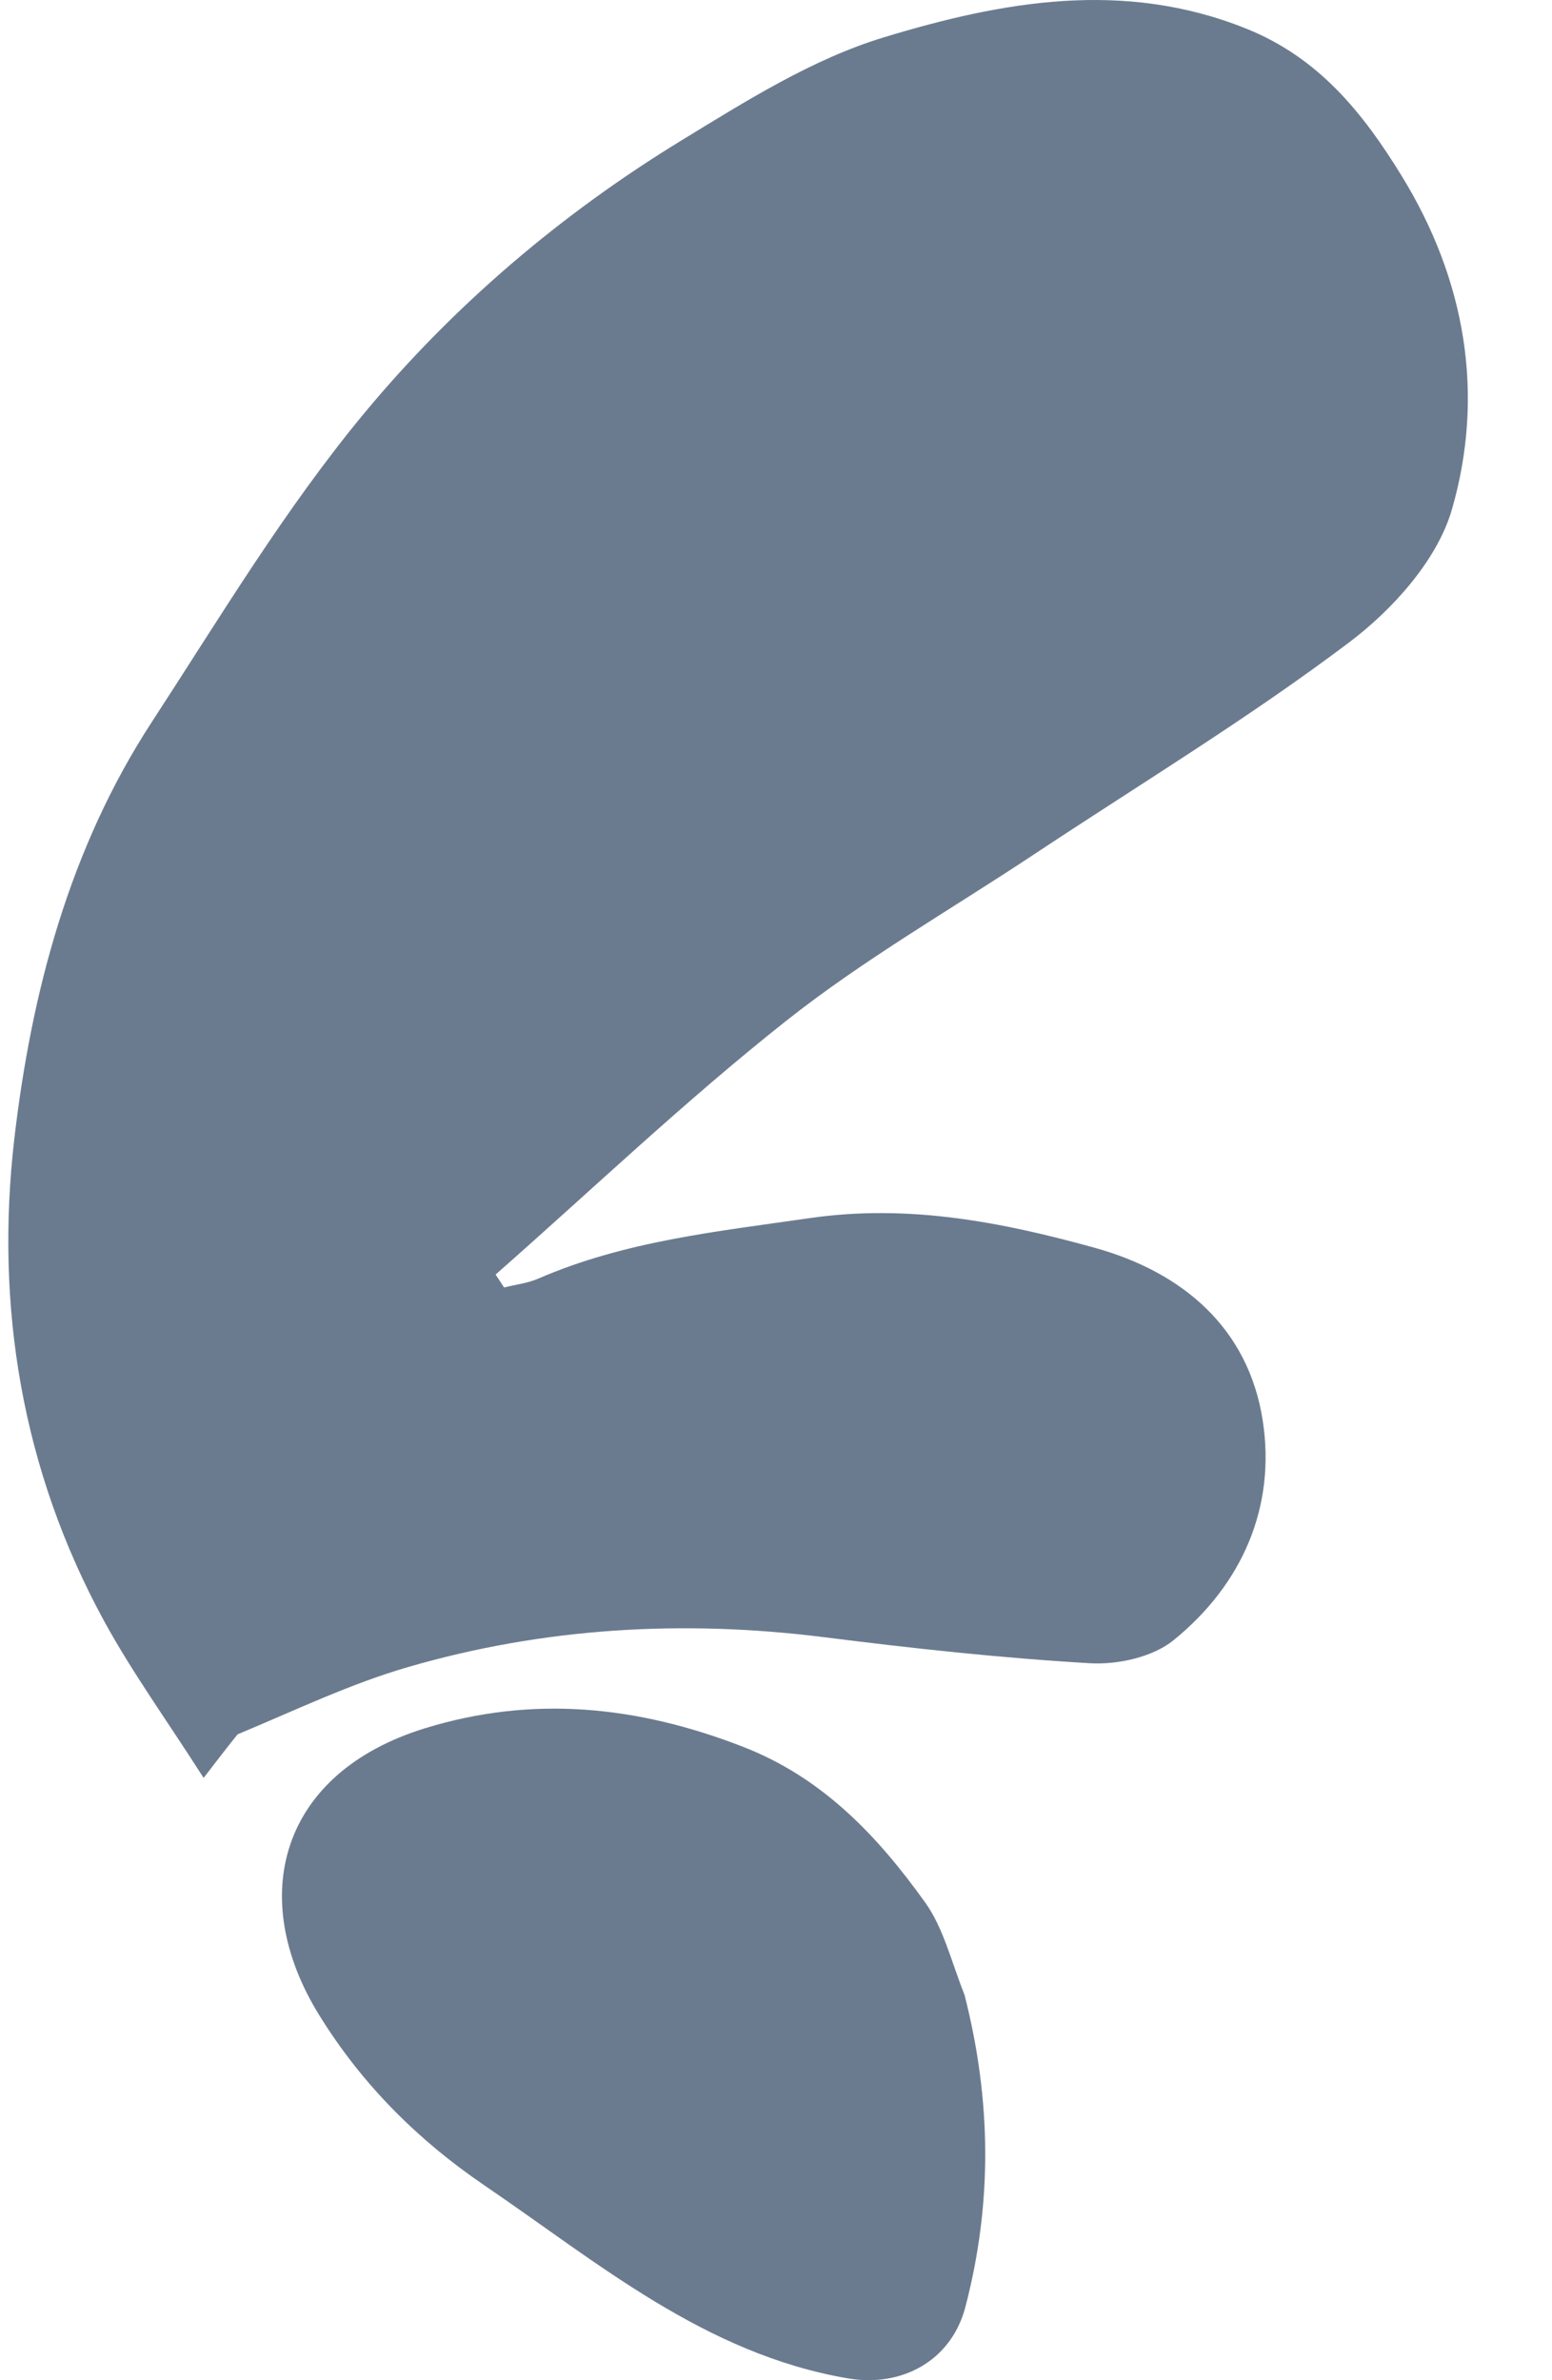
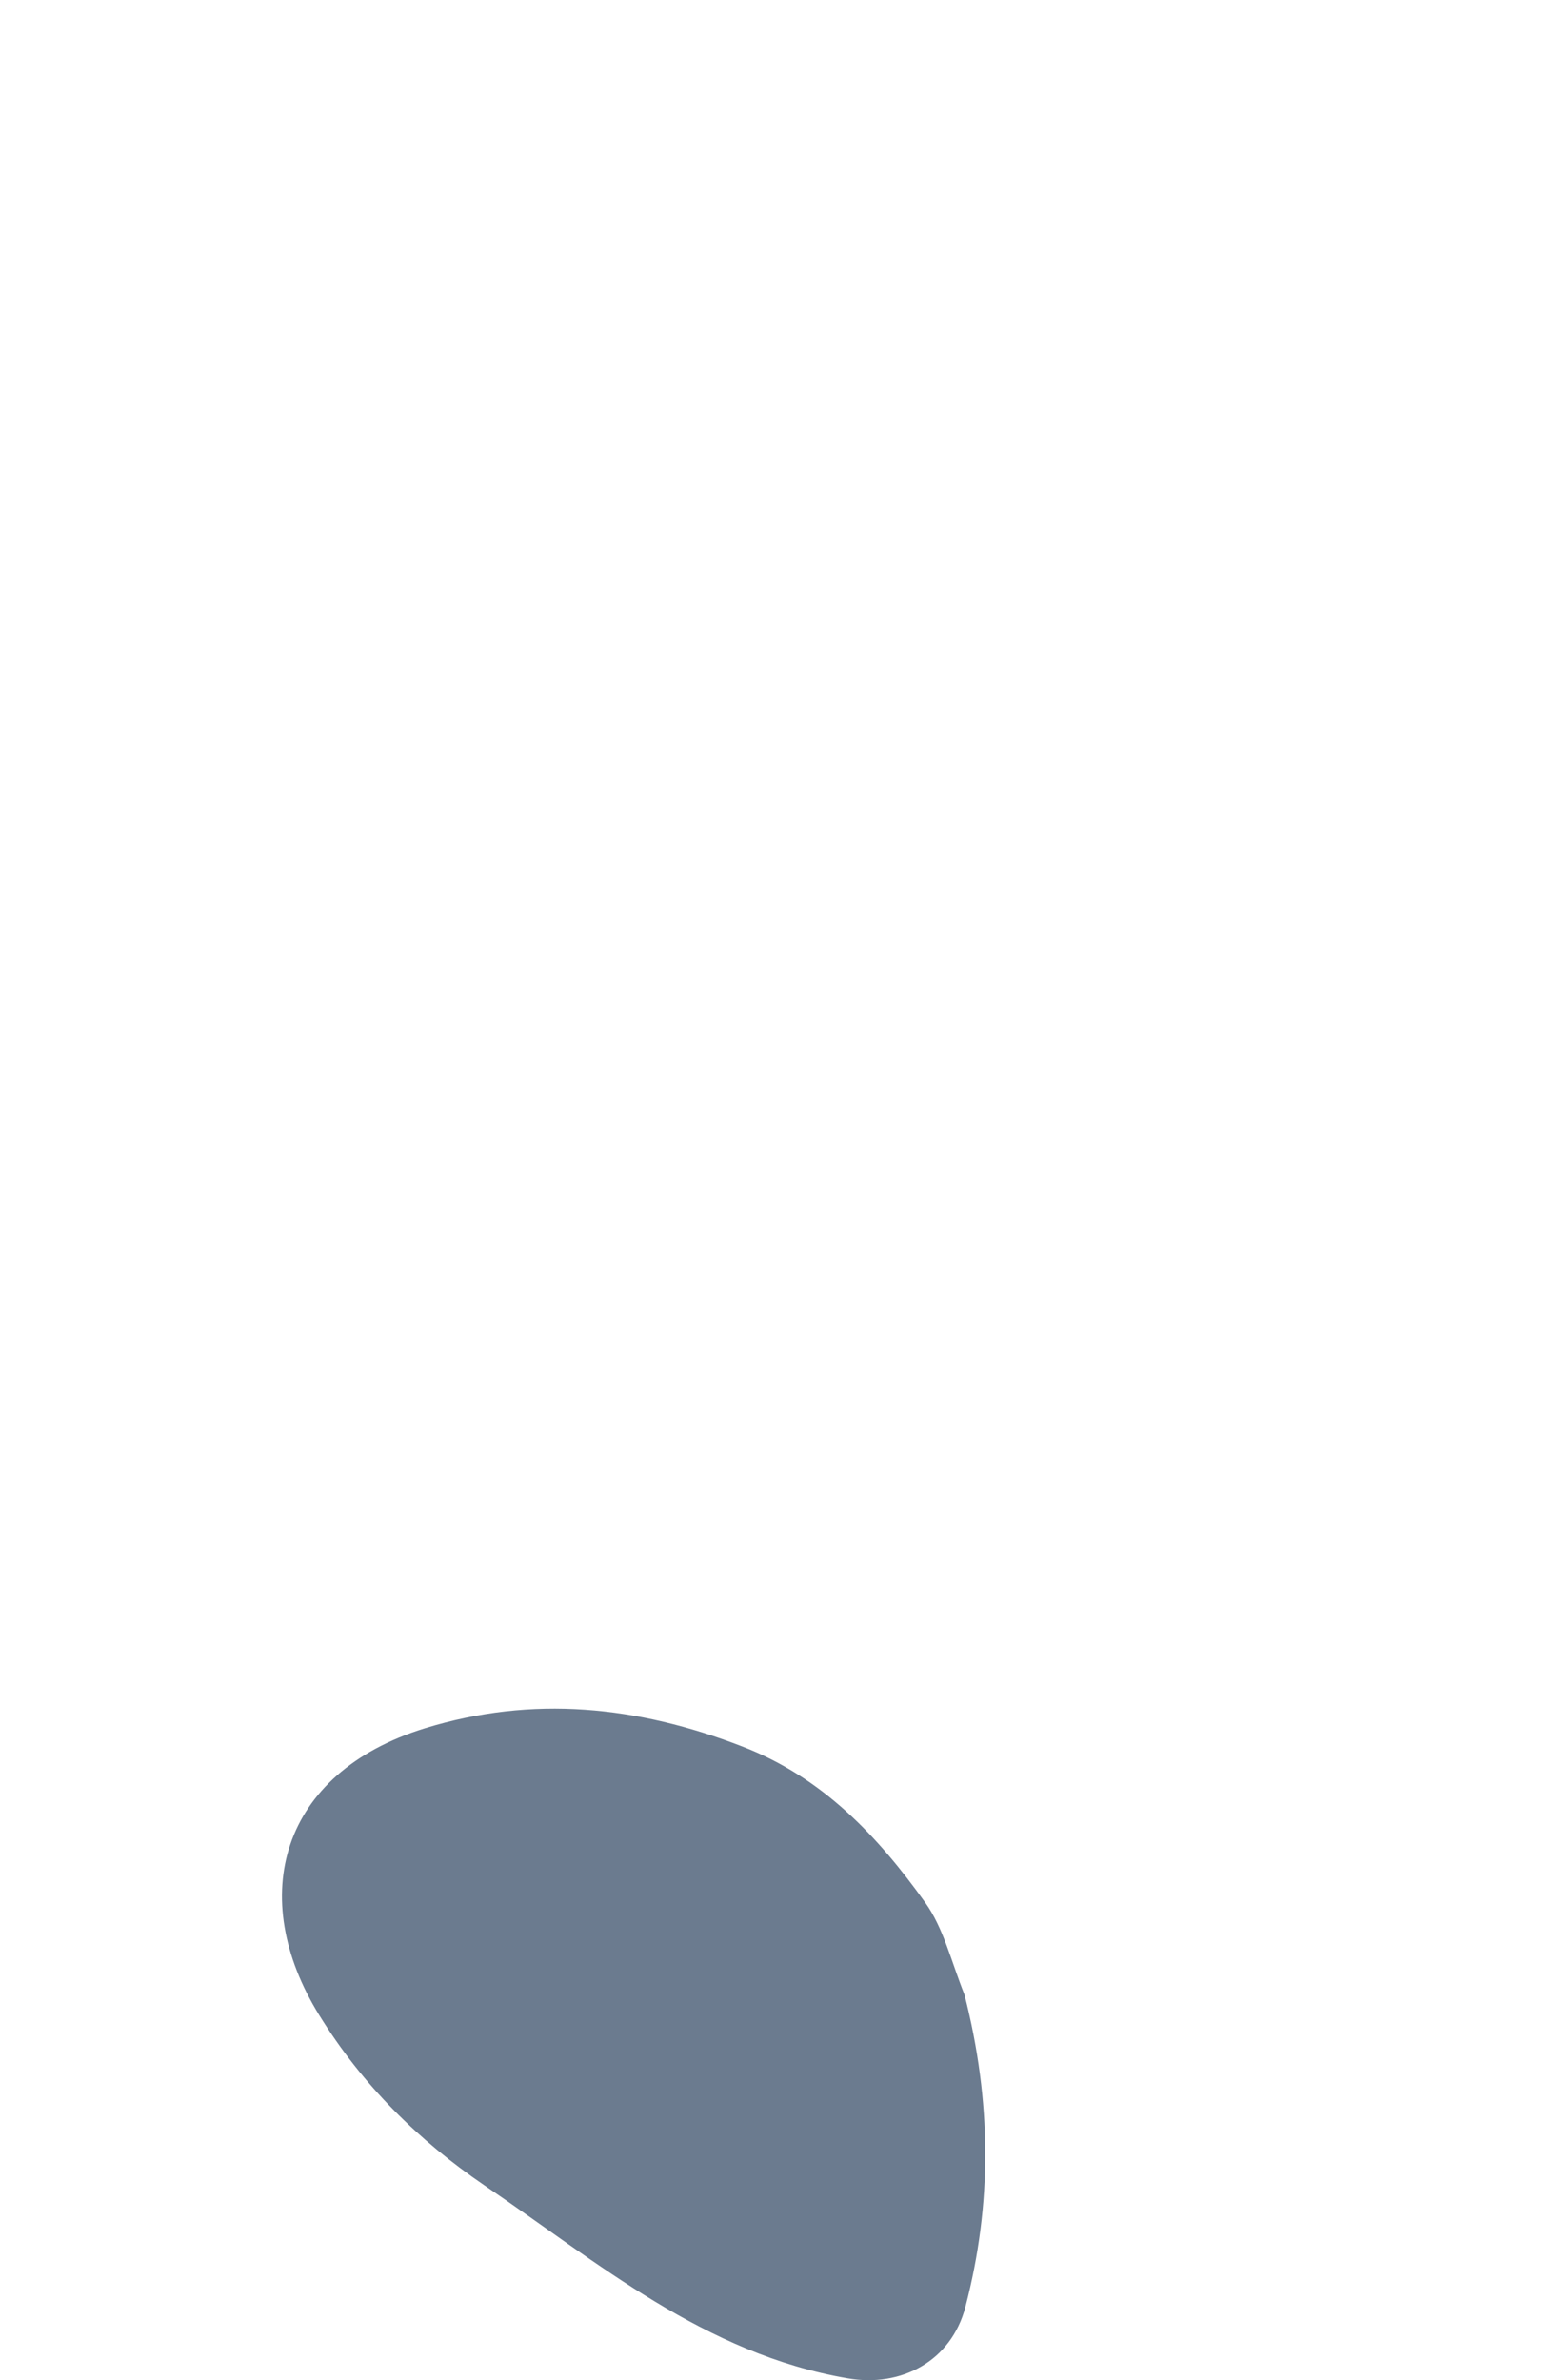
<svg xmlns="http://www.w3.org/2000/svg" width="15" height="23" viewBox="0 0 15 23" fill="none">
-   <path d="M2.296 16.759C2.194 16.886 2.114 16.99 1.968 17.18C1.608 16.617 1.276 16.158 1.006 15.664C0.211 14.207 -0.05 12.618 0.139 10.999C0.304 9.587 0.672 8.196 1.467 6.977C2.127 5.964 2.754 4.917 3.522 3.991C4.385 2.951 5.425 2.066 6.586 1.357C7.212 0.975 7.854 0.569 8.545 0.36C9.684 0.014 10.86 -0.201 12.048 0.278C12.746 0.559 13.171 1.089 13.543 1.693C14.164 2.7 14.354 3.809 14.033 4.922C13.892 5.41 13.463 5.888 13.04 6.207C12.063 6.944 11.011 7.581 9.989 8.259C9.189 8.79 8.349 9.27 7.599 9.864C6.625 10.634 5.723 11.495 4.79 12.316C4.817 12.358 4.844 12.399 4.872 12.441C4.983 12.413 5.1 12.4 5.203 12.355C6.04 11.992 6.931 11.9 7.823 11.771C8.78 11.632 9.683 11.809 10.579 12.057C11.428 12.292 12.065 12.831 12.204 13.725C12.334 14.563 12.005 15.311 11.343 15.849C11.143 16.012 10.805 16.087 10.537 16.072C9.677 16.022 8.818 15.928 7.962 15.82C6.6 15.649 5.256 15.727 3.94 16.11C3.386 16.271 2.859 16.524 2.296 16.759Z" fill="#6B7B8F" />
  <path d="M9.322 19.276C9.585 20.306 9.59 21.3 9.33 22.294C9.193 22.815 8.712 23.072 8.193 22.982C6.813 22.746 5.778 21.863 4.68 21.116C4.05 20.687 3.505 20.152 3.085 19.472C2.379 18.331 2.708 17.133 4.105 16.701C5.149 16.379 6.16 16.484 7.173 16.876C7.951 17.176 8.481 17.741 8.942 18.384C9.119 18.631 9.193 18.952 9.322 19.276Z" fill="#6B7B8F" />
</svg>